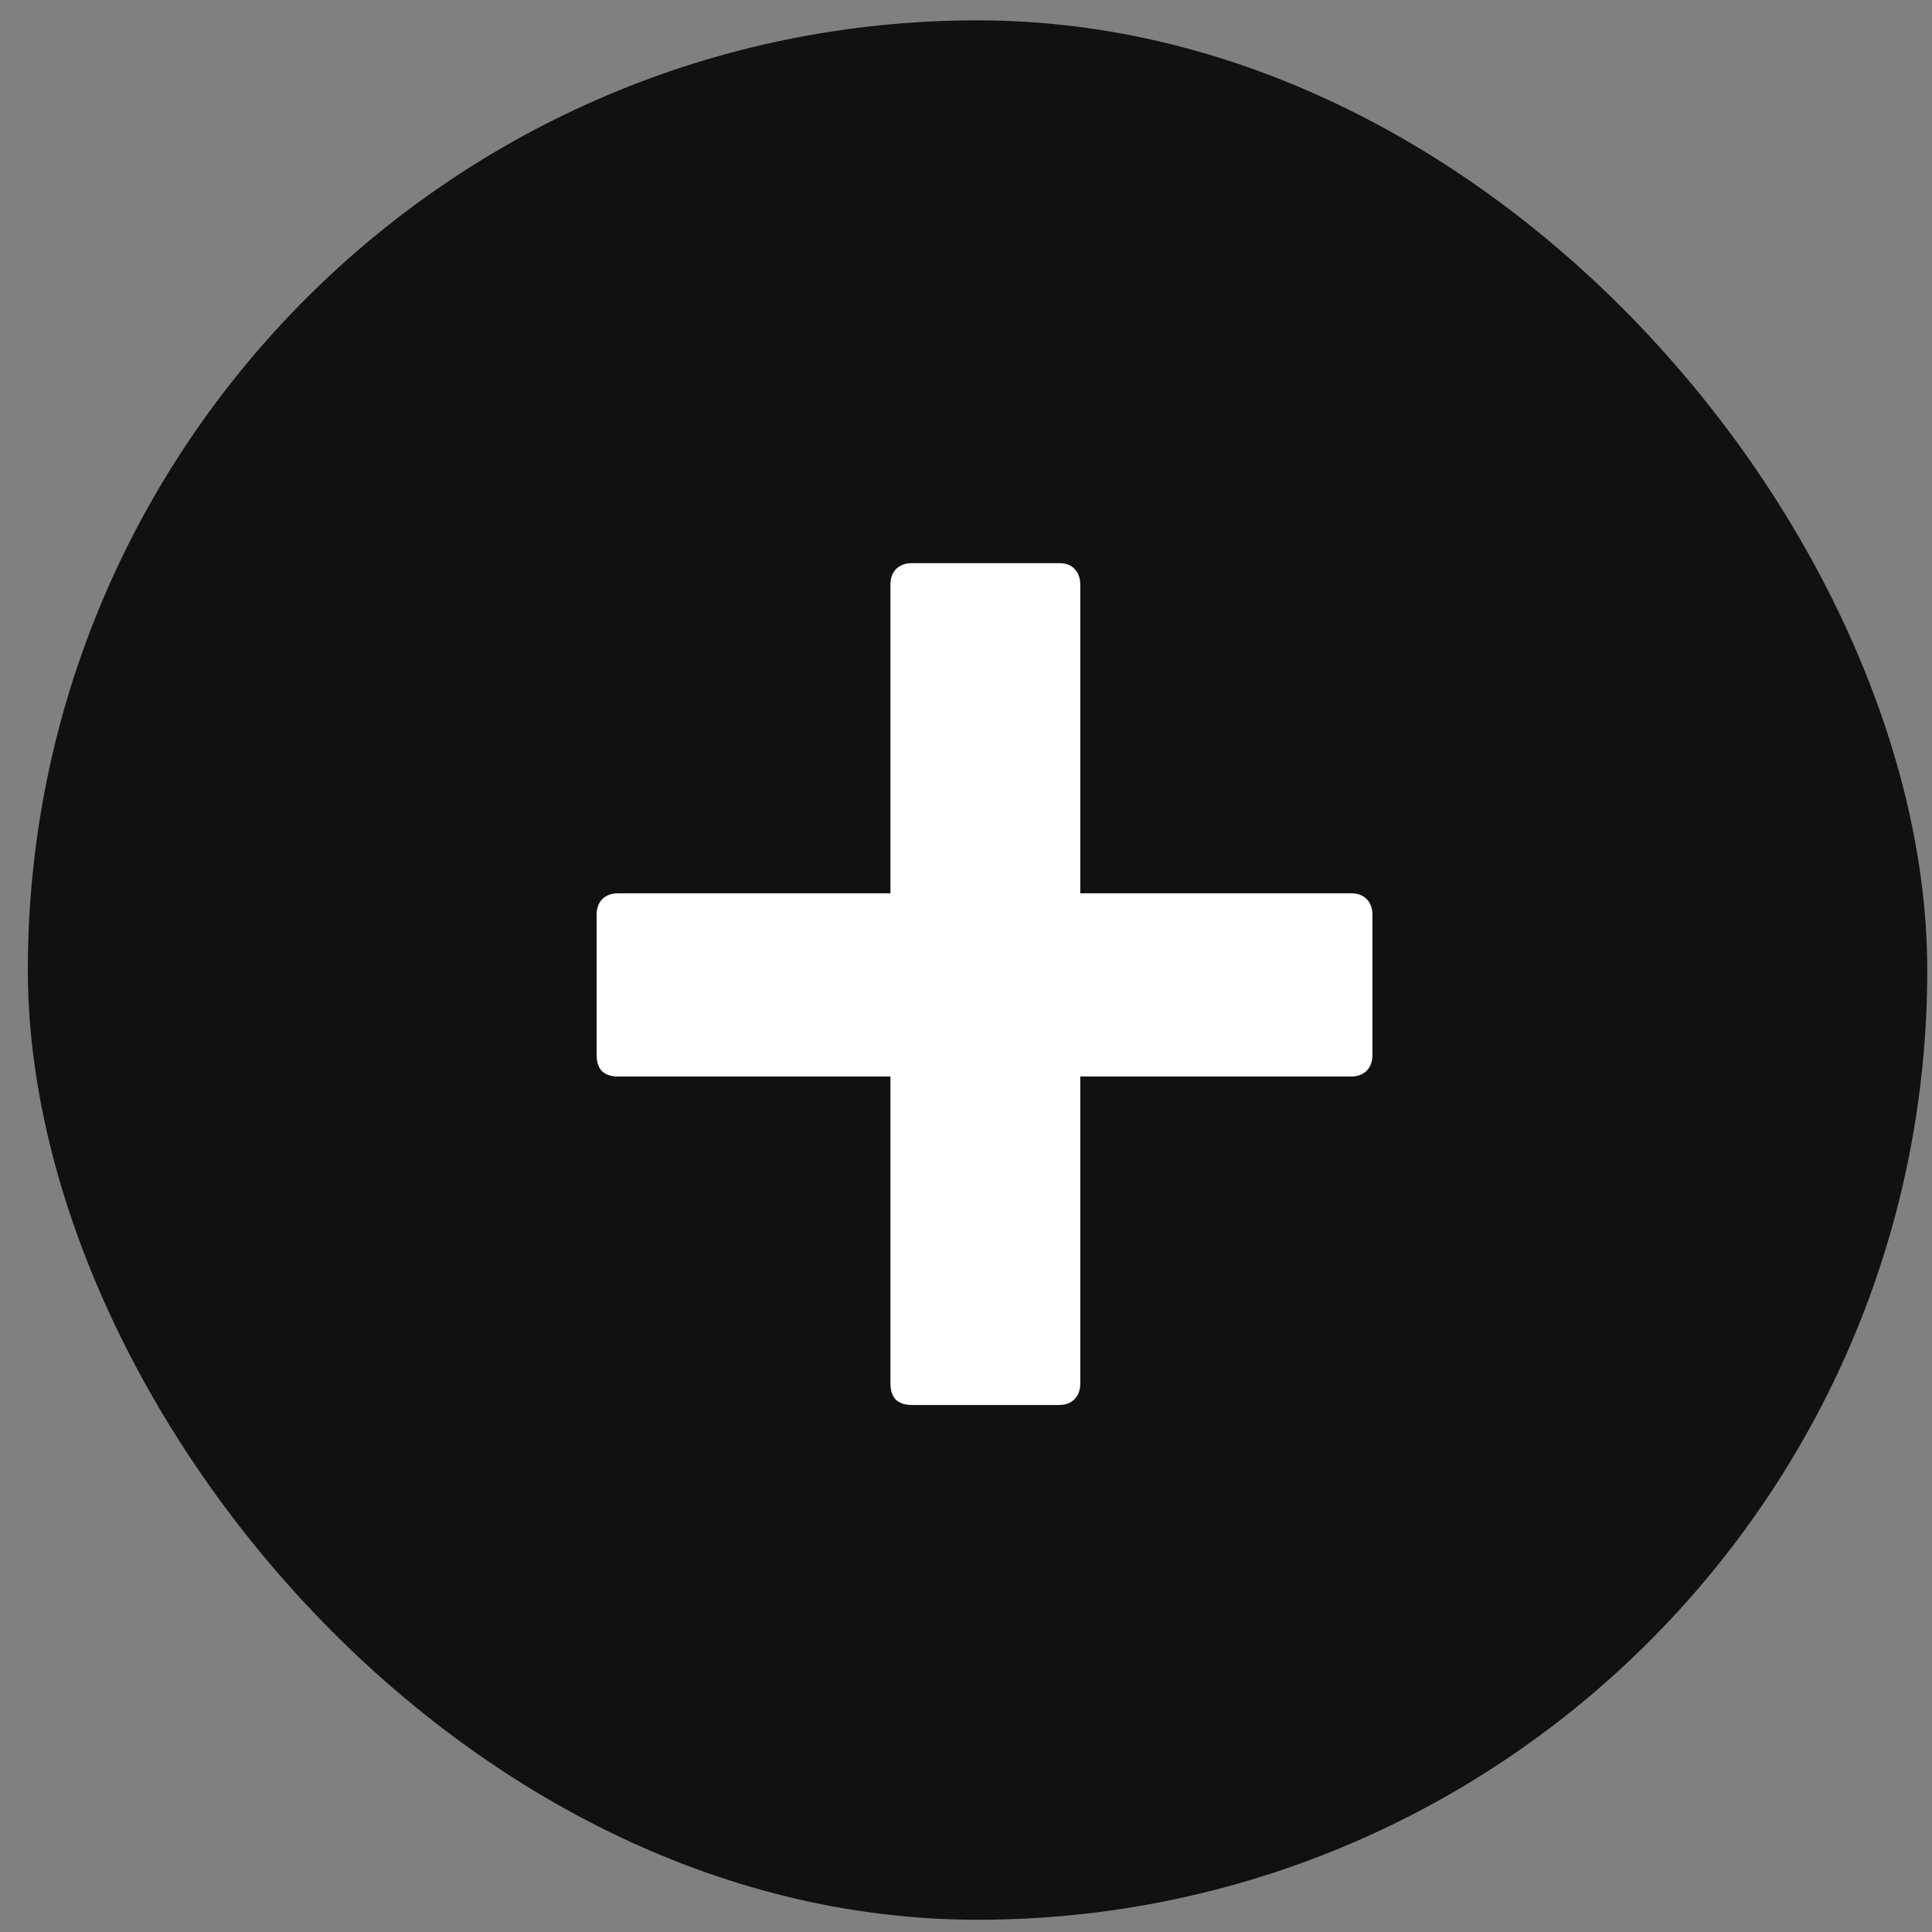
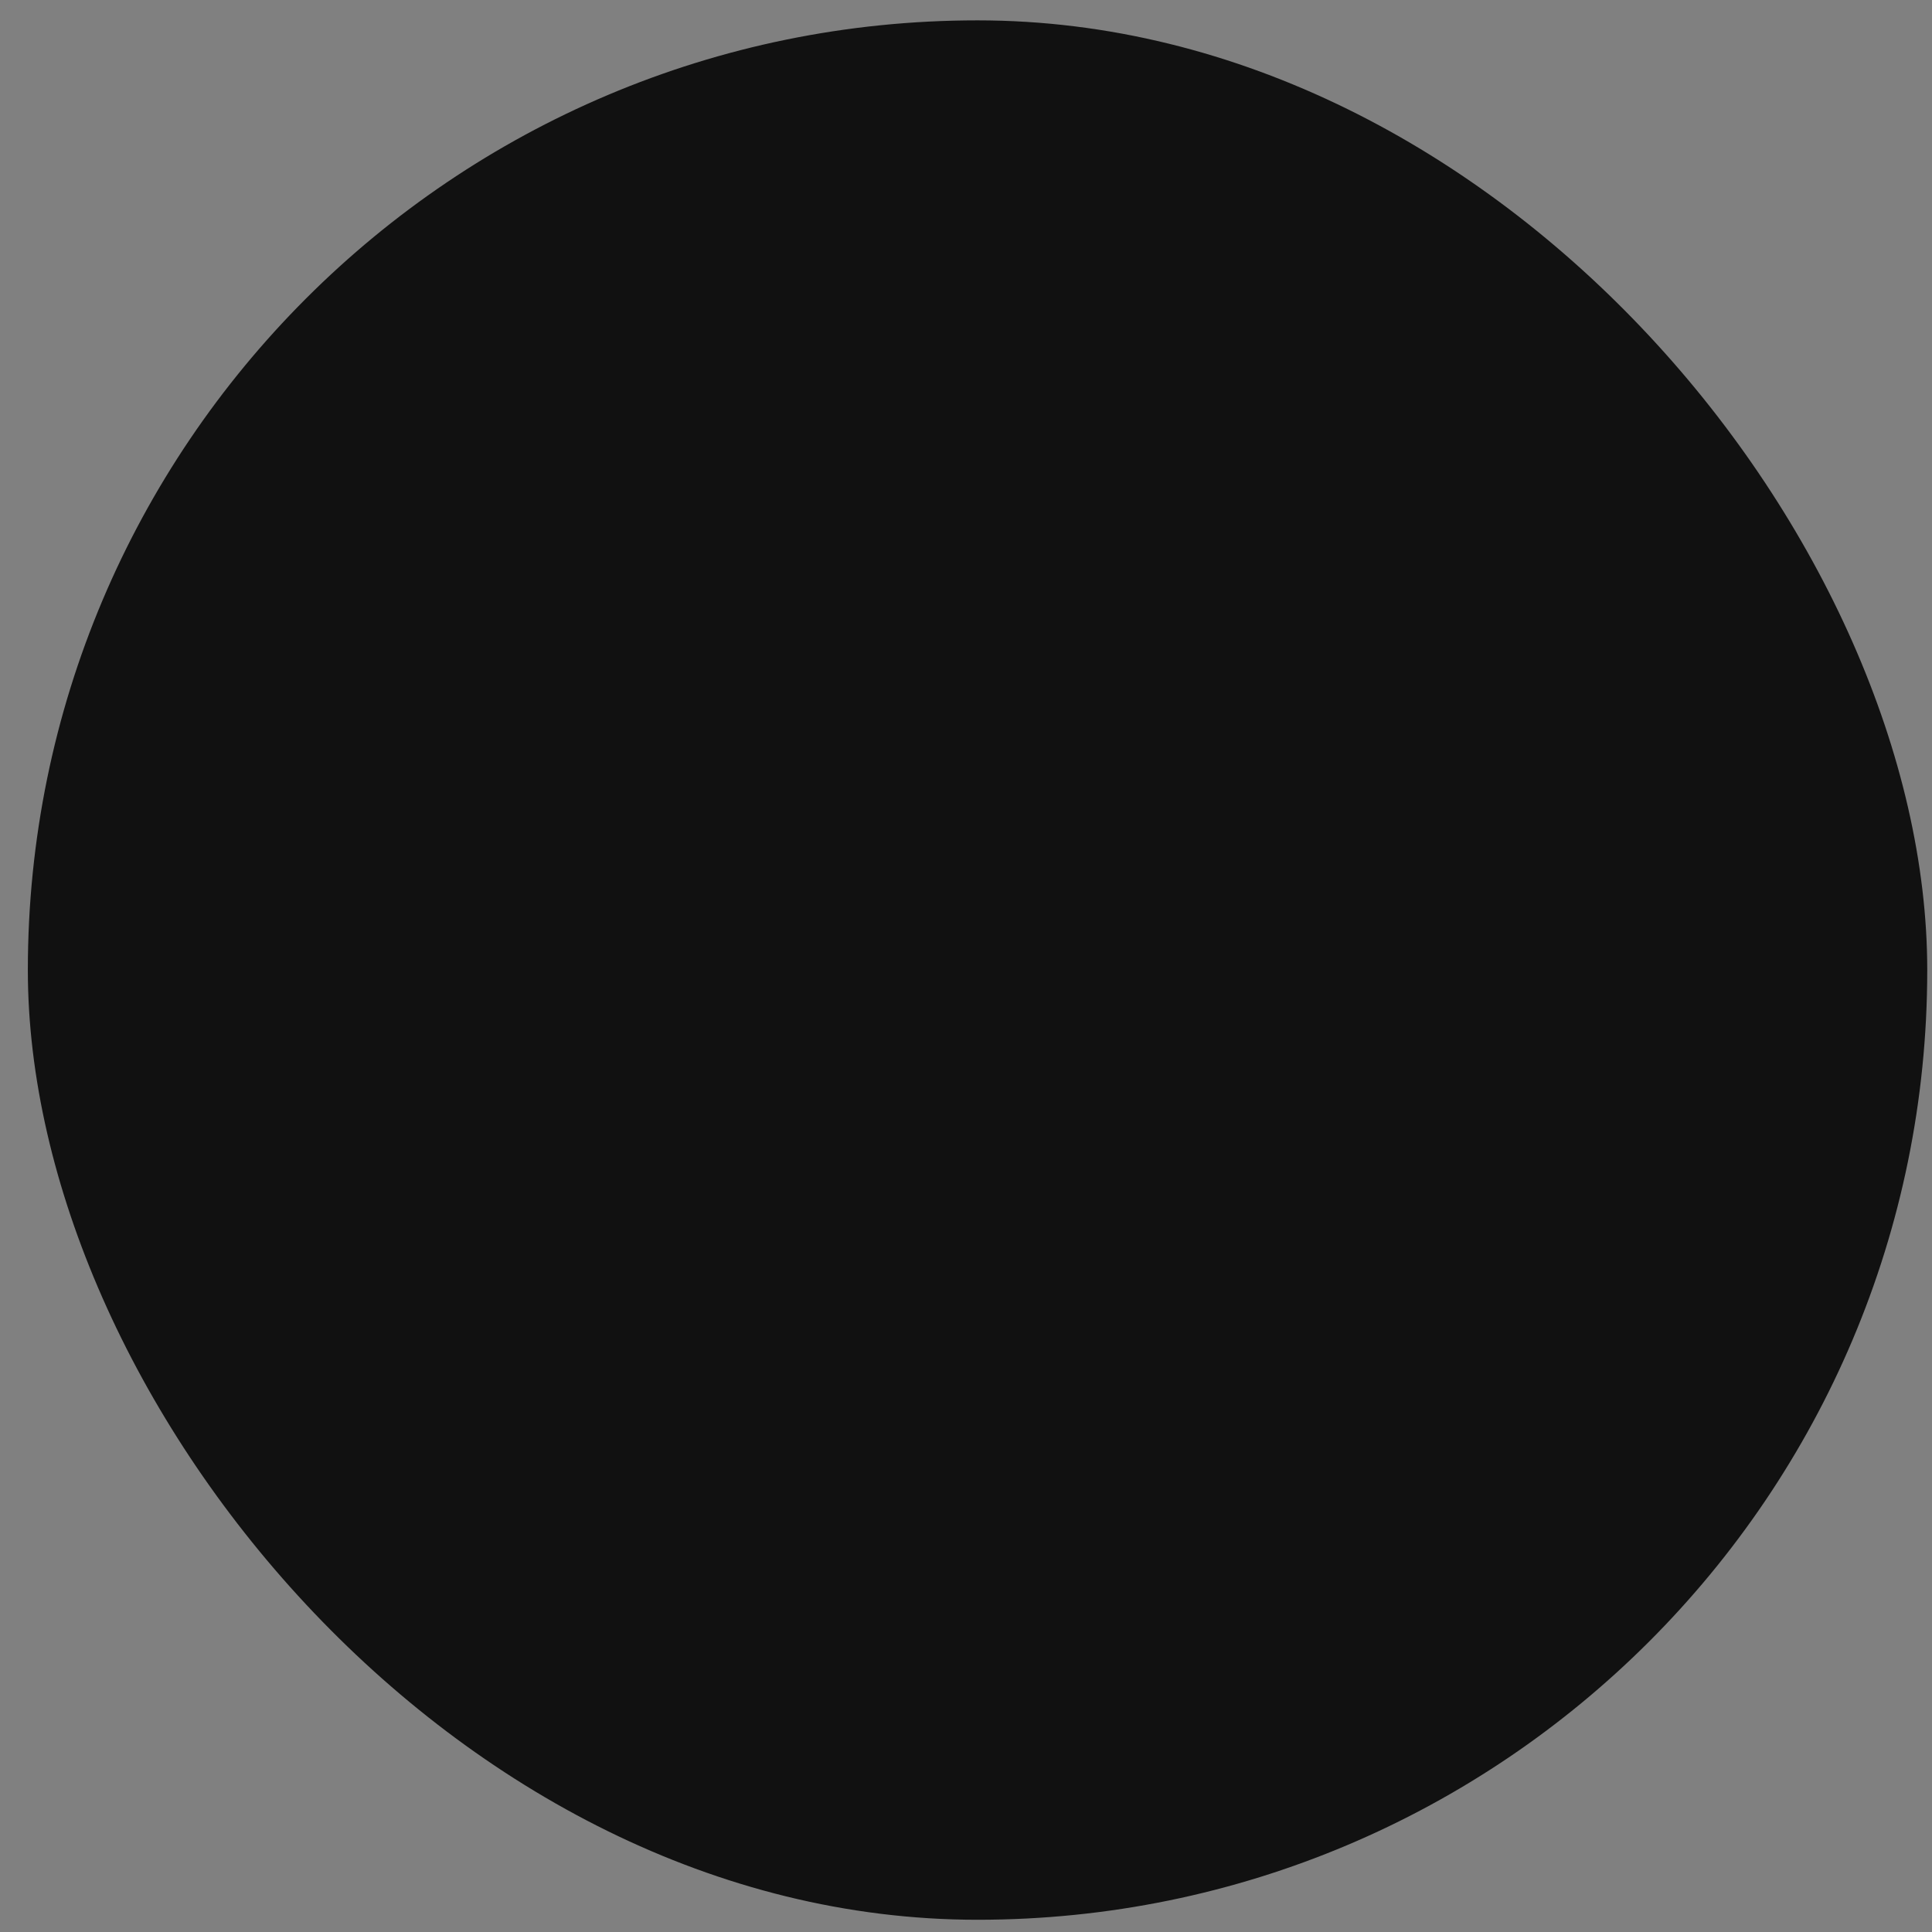
<svg xmlns="http://www.w3.org/2000/svg" width="63" height="63" viewBox="0 0 63 63" fill="none">
  <rect x="0" y="0" width="63" height="63" fill="#808080" stroke="none" />
  <rect x="0.908" y="0.664" width="61.937" height="61.937" rx="30.968" fill="#111111" />
-   <path d="M44.053 29.129C44.269 29.129 44.439 29.192 44.565 29.318C44.69 29.443 44.753 29.614 44.753 29.829V34.404C44.753 34.62 44.69 34.79 44.565 34.916C44.439 35.041 44.269 35.104 44.053 35.104H35.226V45.116C35.226 45.331 35.163 45.501 35.038 45.627C34.912 45.752 34.742 45.815 34.526 45.815H29.736C29.502 45.815 29.323 45.752 29.197 45.627C29.09 45.501 29.036 45.331 29.036 45.116V35.104H20.155C19.921 35.104 19.742 35.041 19.616 34.916C19.509 34.79 19.455 34.62 19.455 34.404V29.829C19.455 29.614 19.518 29.443 19.643 29.318C19.769 29.192 19.939 29.129 20.155 29.129H29.036V19.064C29.036 18.848 29.099 18.678 29.224 18.552C29.35 18.427 29.52 18.364 29.736 18.364H34.526C34.759 18.364 34.93 18.427 35.038 18.552C35.163 18.678 35.226 18.848 35.226 19.064V29.129H44.053Z" fill="white" />
</svg>